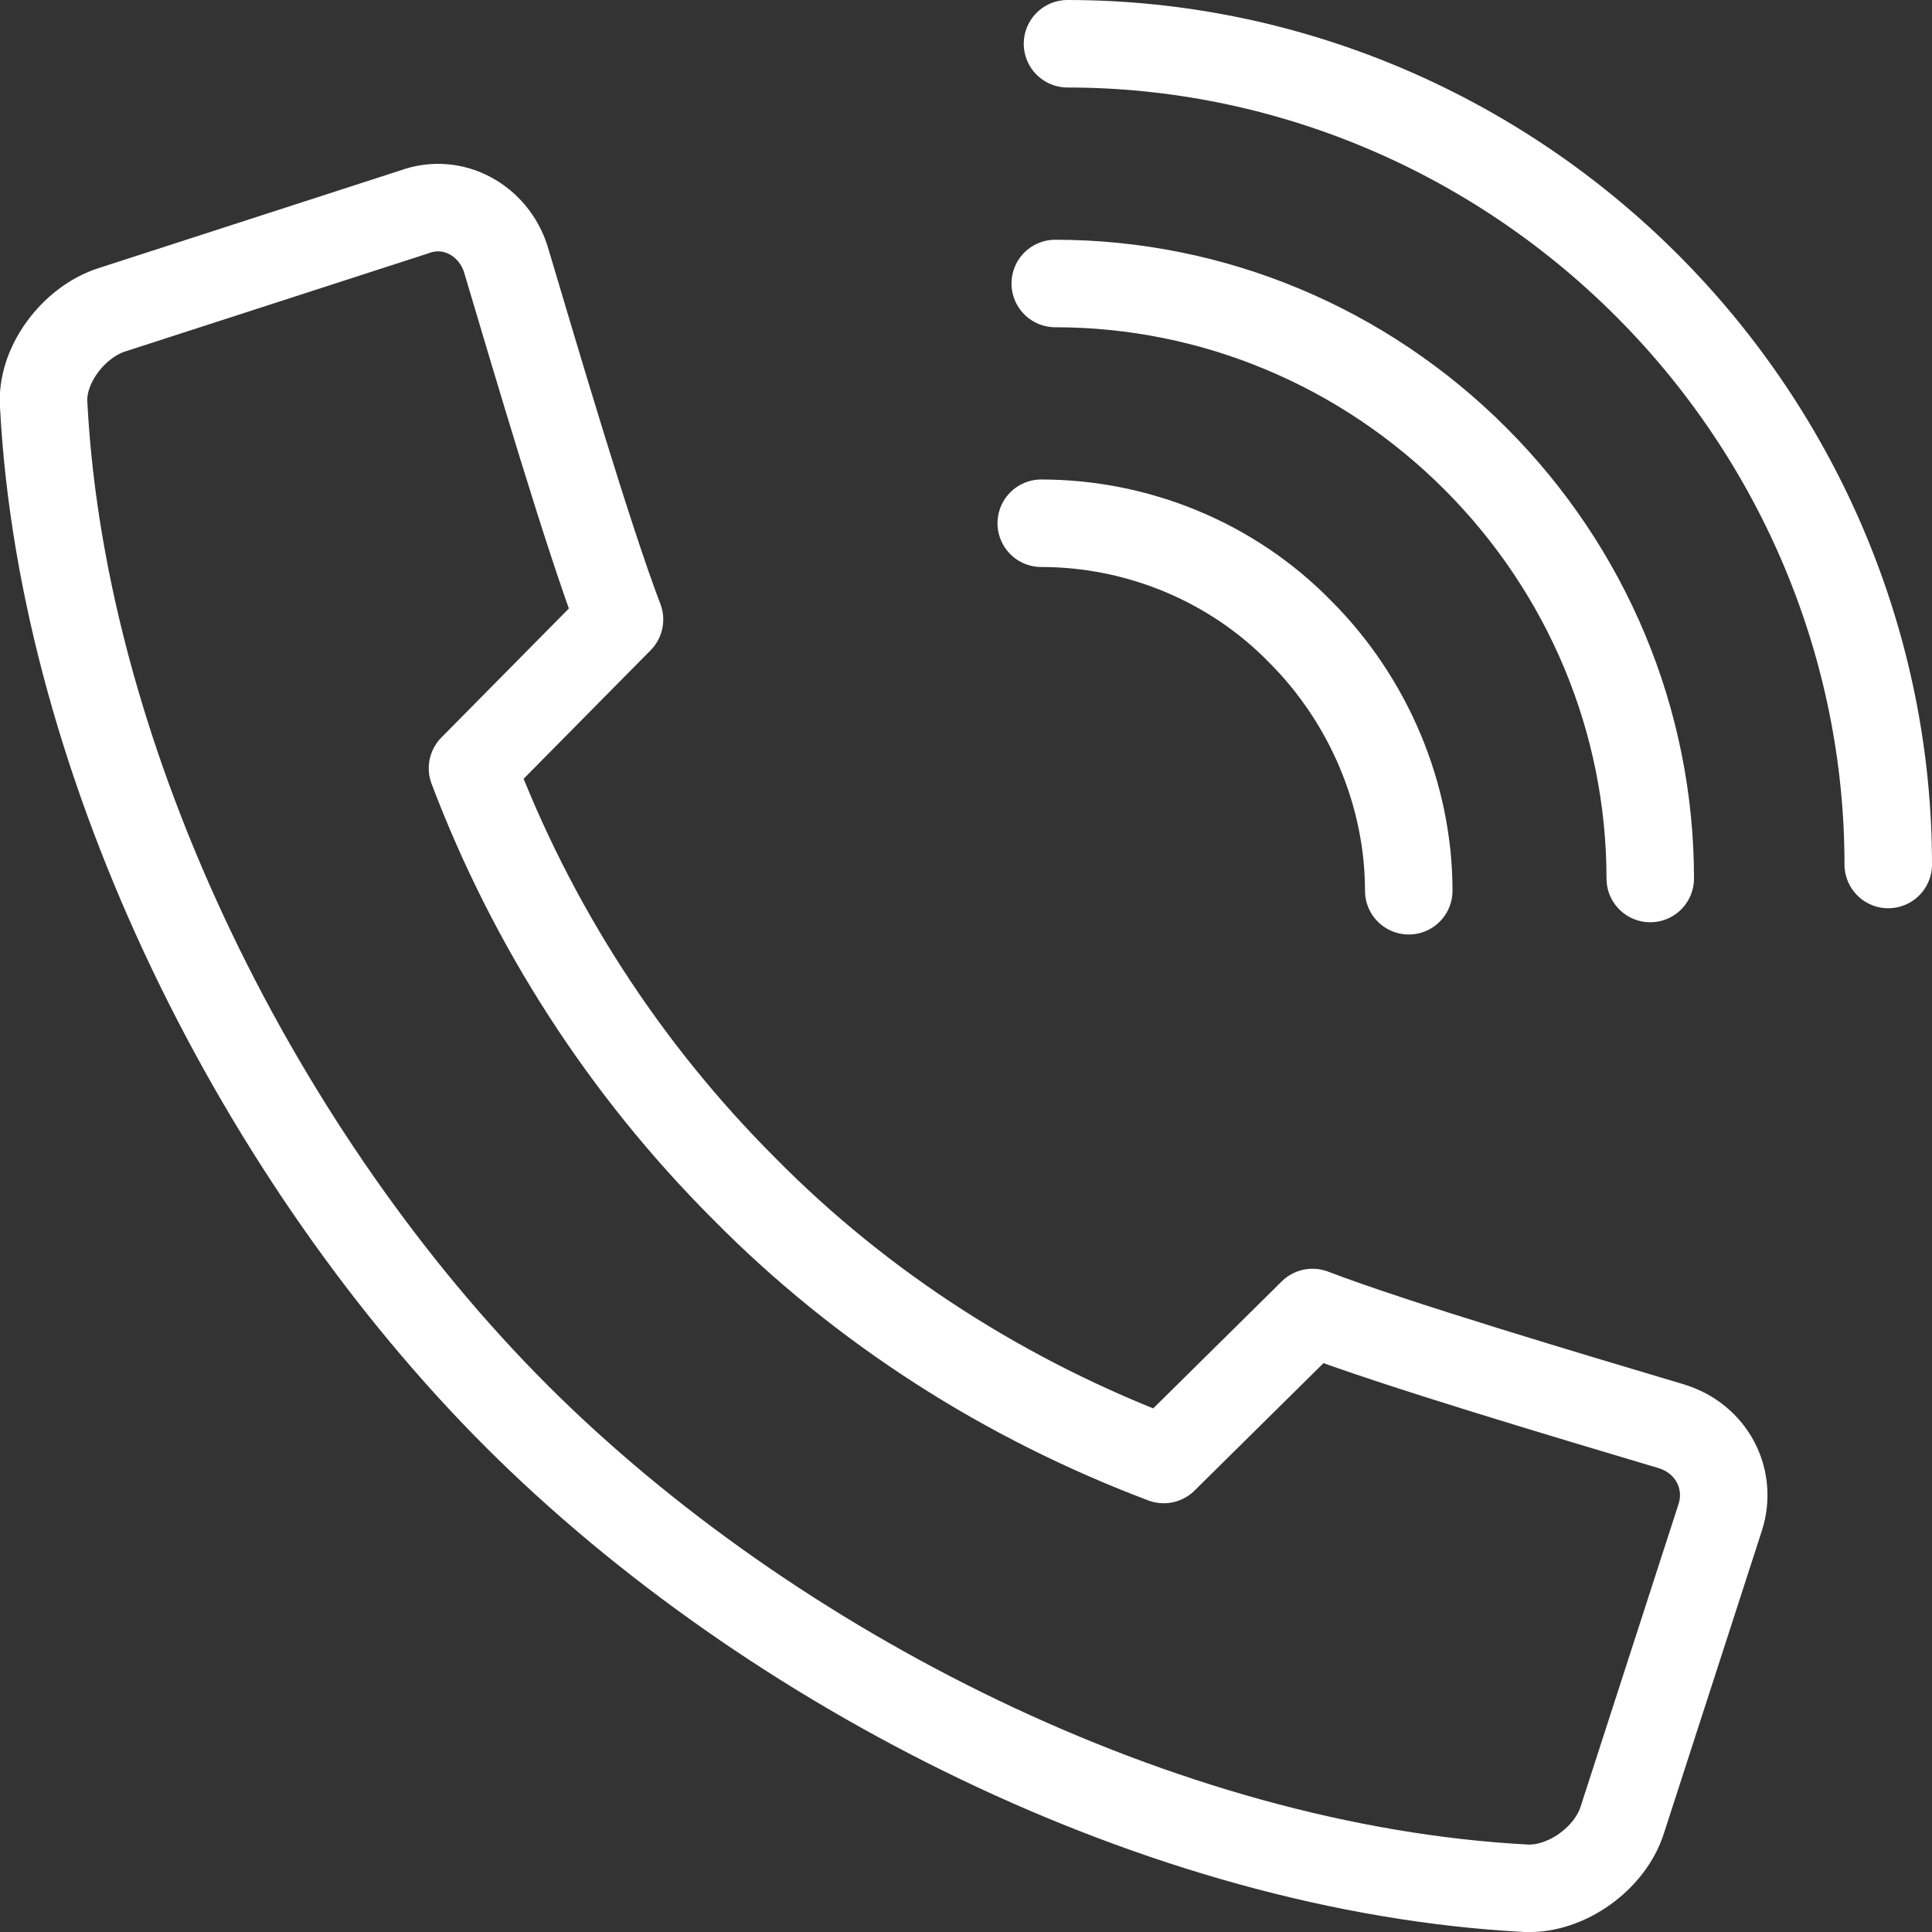
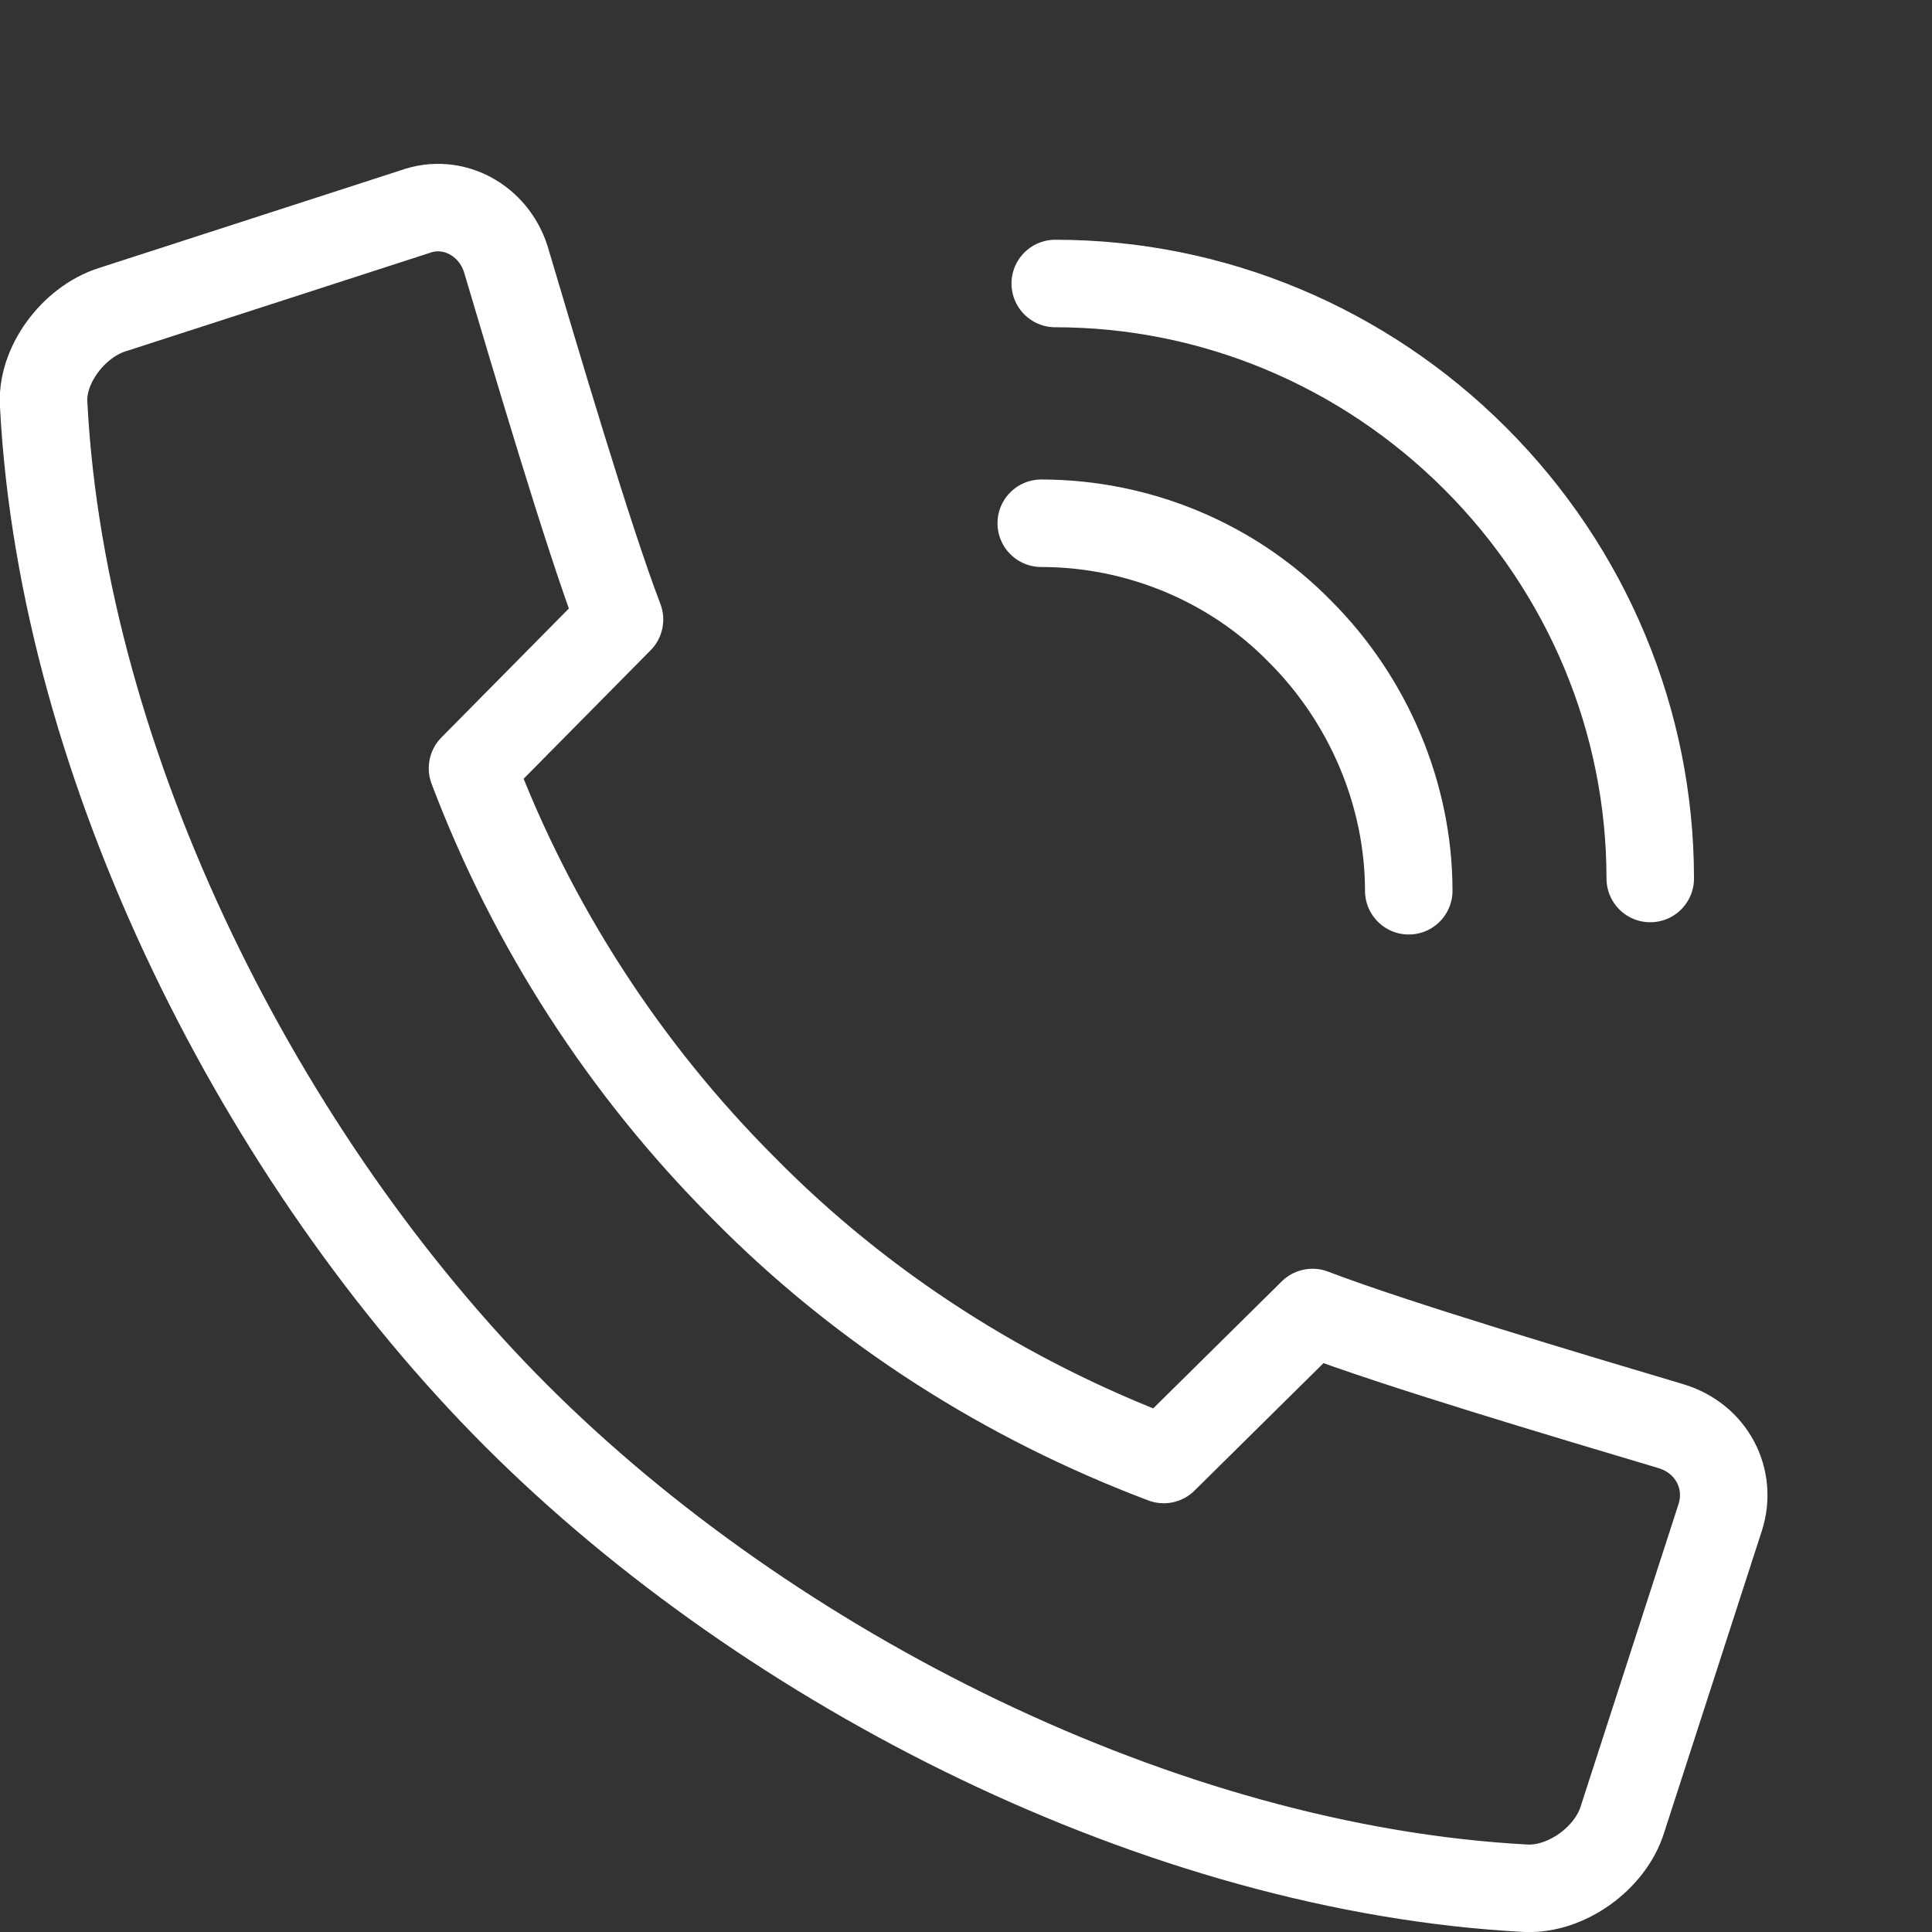
<svg xmlns="http://www.w3.org/2000/svg" id="_レイヤー_2" data-name="レイヤー 2" viewBox="0 0 11.04 11.04">
  <rect x="0" y="0" width="11.04" height="11.04" fill="#333333" stroke="none" />
  <defs>
    <style>
      .cls-1 {
        fill: none;
        stroke: #fff;
        stroke-linecap: round;
        stroke-linejoin: round;
        stroke-width: .5px;
      }
    </style>
  </defs>
  <g id="_レイヤー_2-2" data-name="レイヤー 2">
    <g id="g868">
      <path id="path35179" class="cls-1" d="M9.55,8.15c-.57-.17-1.58-.47-2.05-.65l-.85.84c-.9-.34-1.72-.86-2.4-1.55-.68-.68-1.21-1.5-1.55-2.4l.84-.85c-.18-.47-.48-1.49-.65-2.06-.07-.22-.3-.35-.52-.27l-1.73.56c-.22.07-.41.32-.39.55.11,2.07,1.25,4.32,2.7,5.77,1.45,1.45,3.69,2.59,5.77,2.7.23.01.48-.17.55-.39l.56-1.73c.07-.22-.05-.45-.28-.52Z" />
      <path id="path35185" class="cls-1" d="M6.03,1.62c.9,0,1.76.36,2.4,1h0c.64.64,1,1.5,1,2.4" />
-       <path id="path35187" class="cls-1" d="M6.1.25c1.24,0,2.43.5,3.31,1.38h0c.88.88,1.38,2.07,1.38,3.31" />
      <path id="path35189" class="cls-1" d="M5.95,2.99c.55,0,1.09.22,1.48.62h0c.39.39.62.93.62,1.48" />
    </g>
  </g>
</svg>